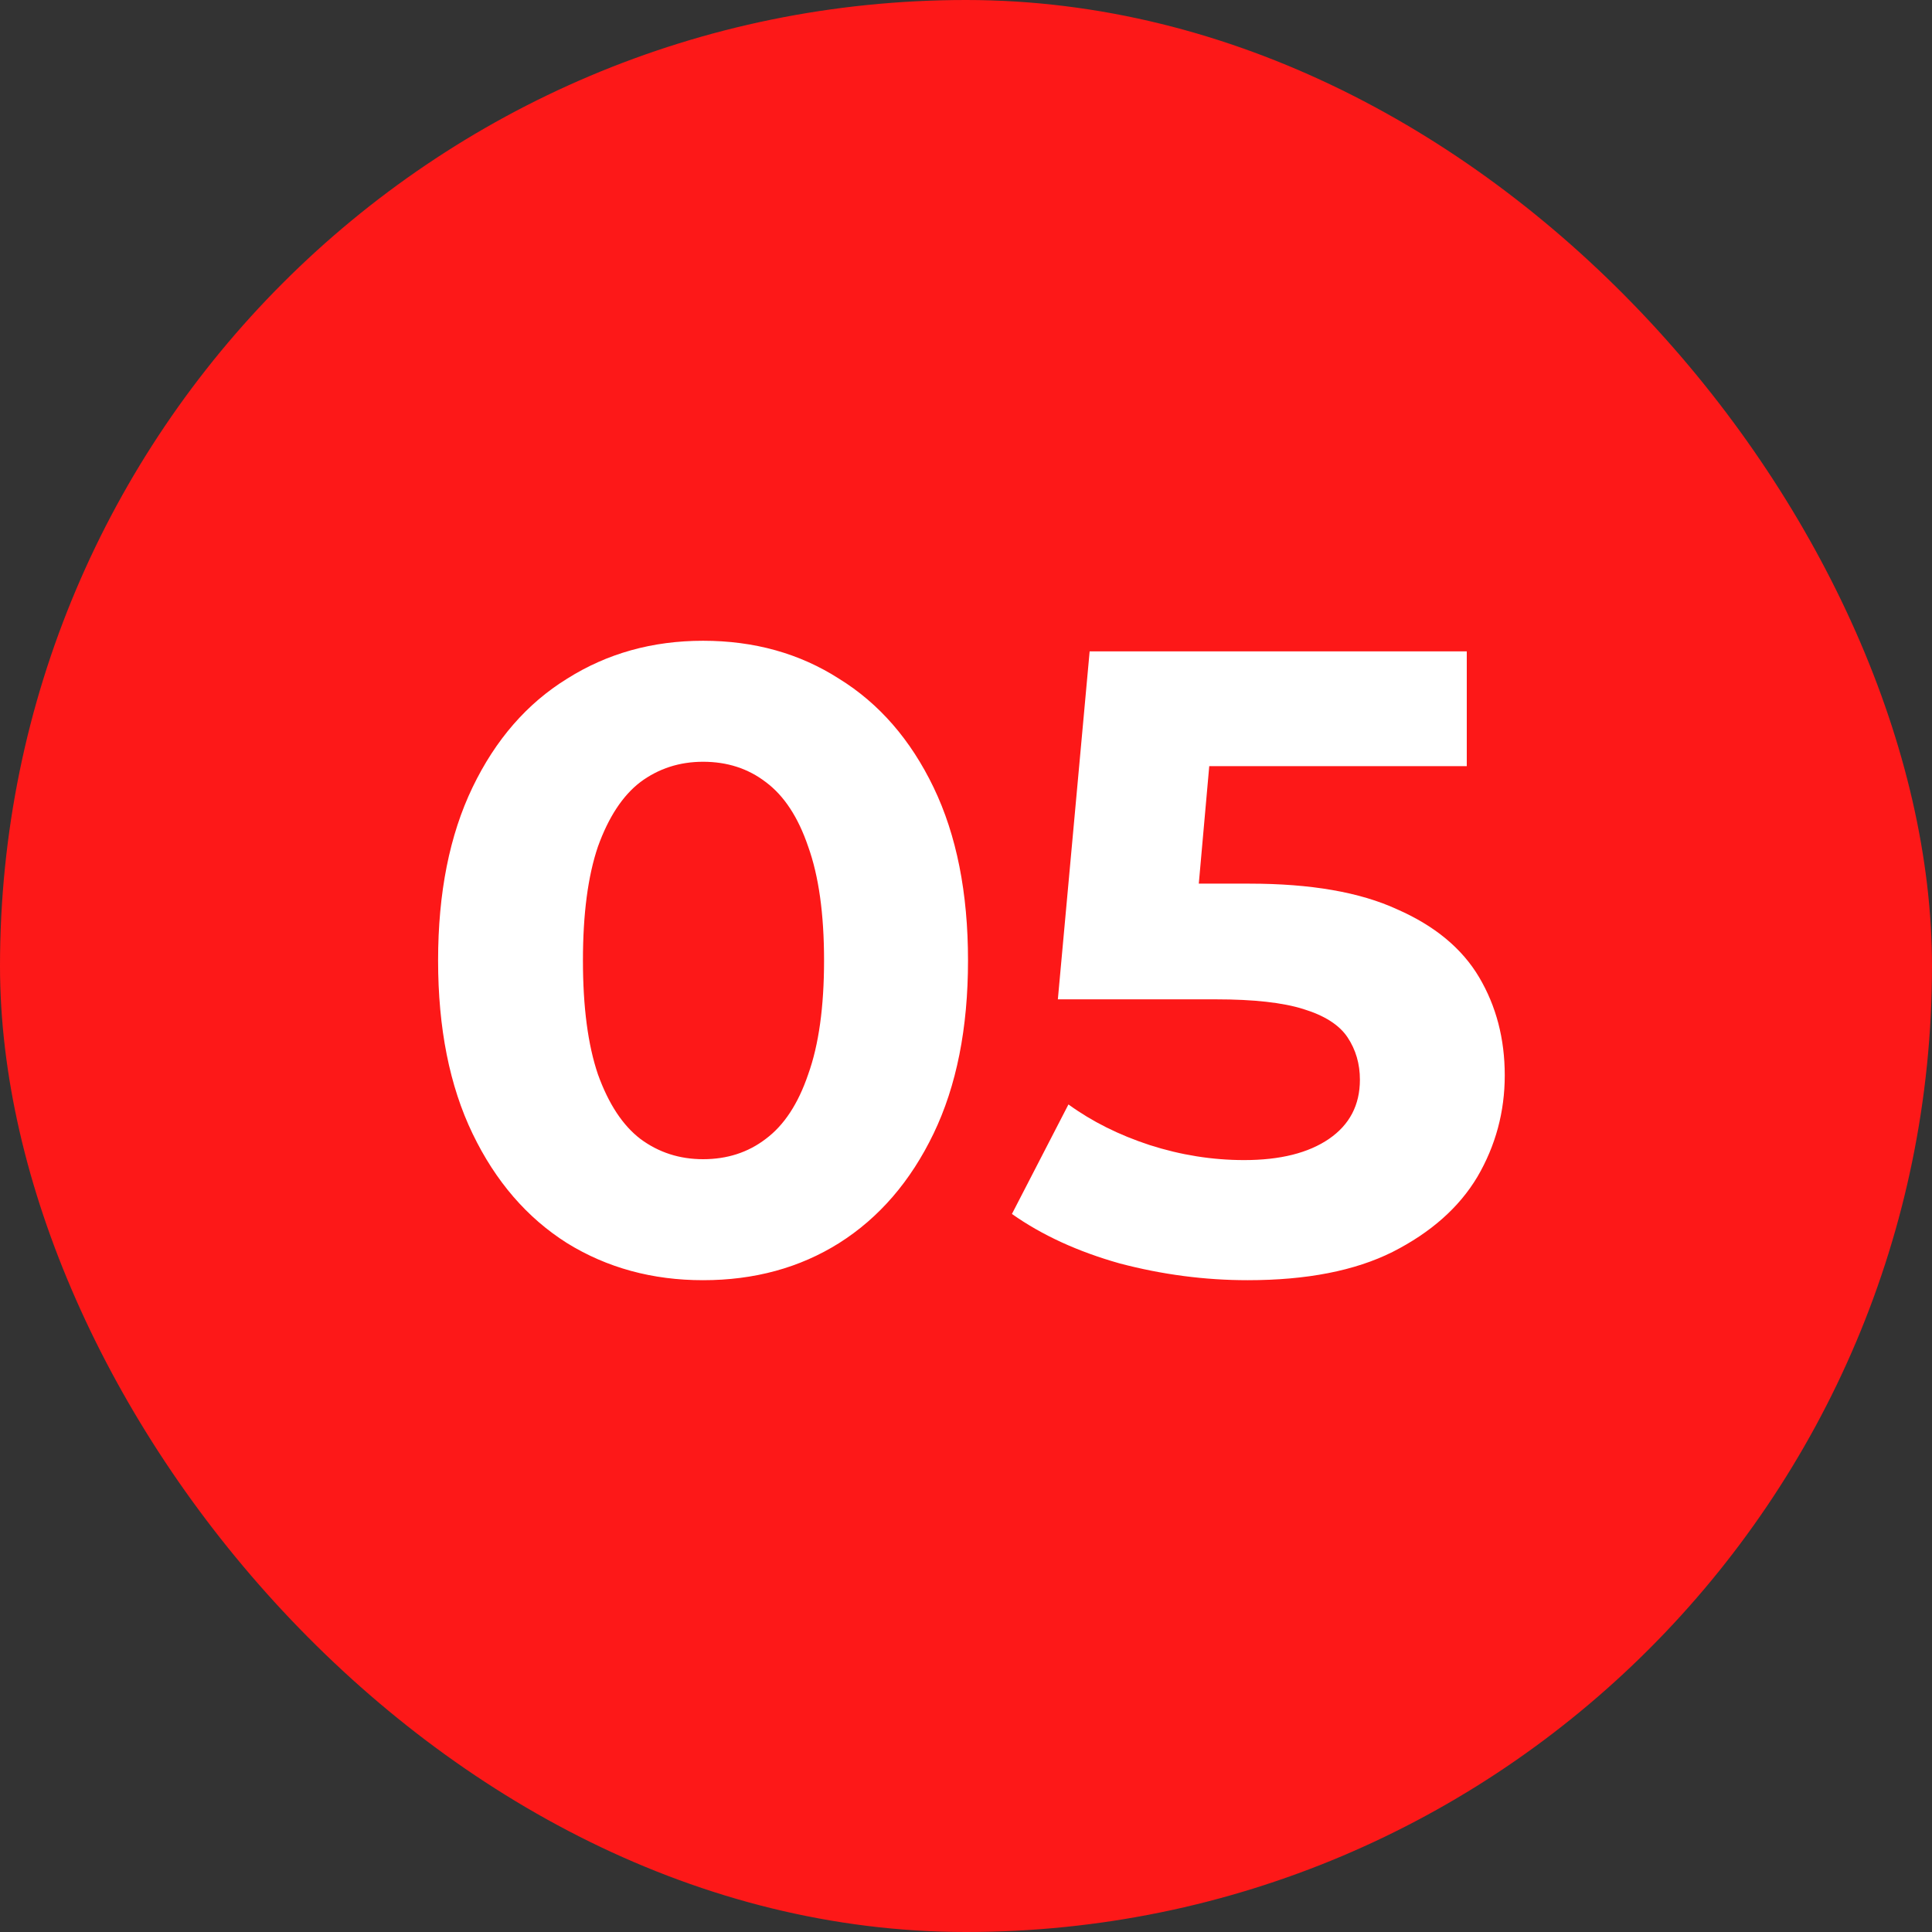
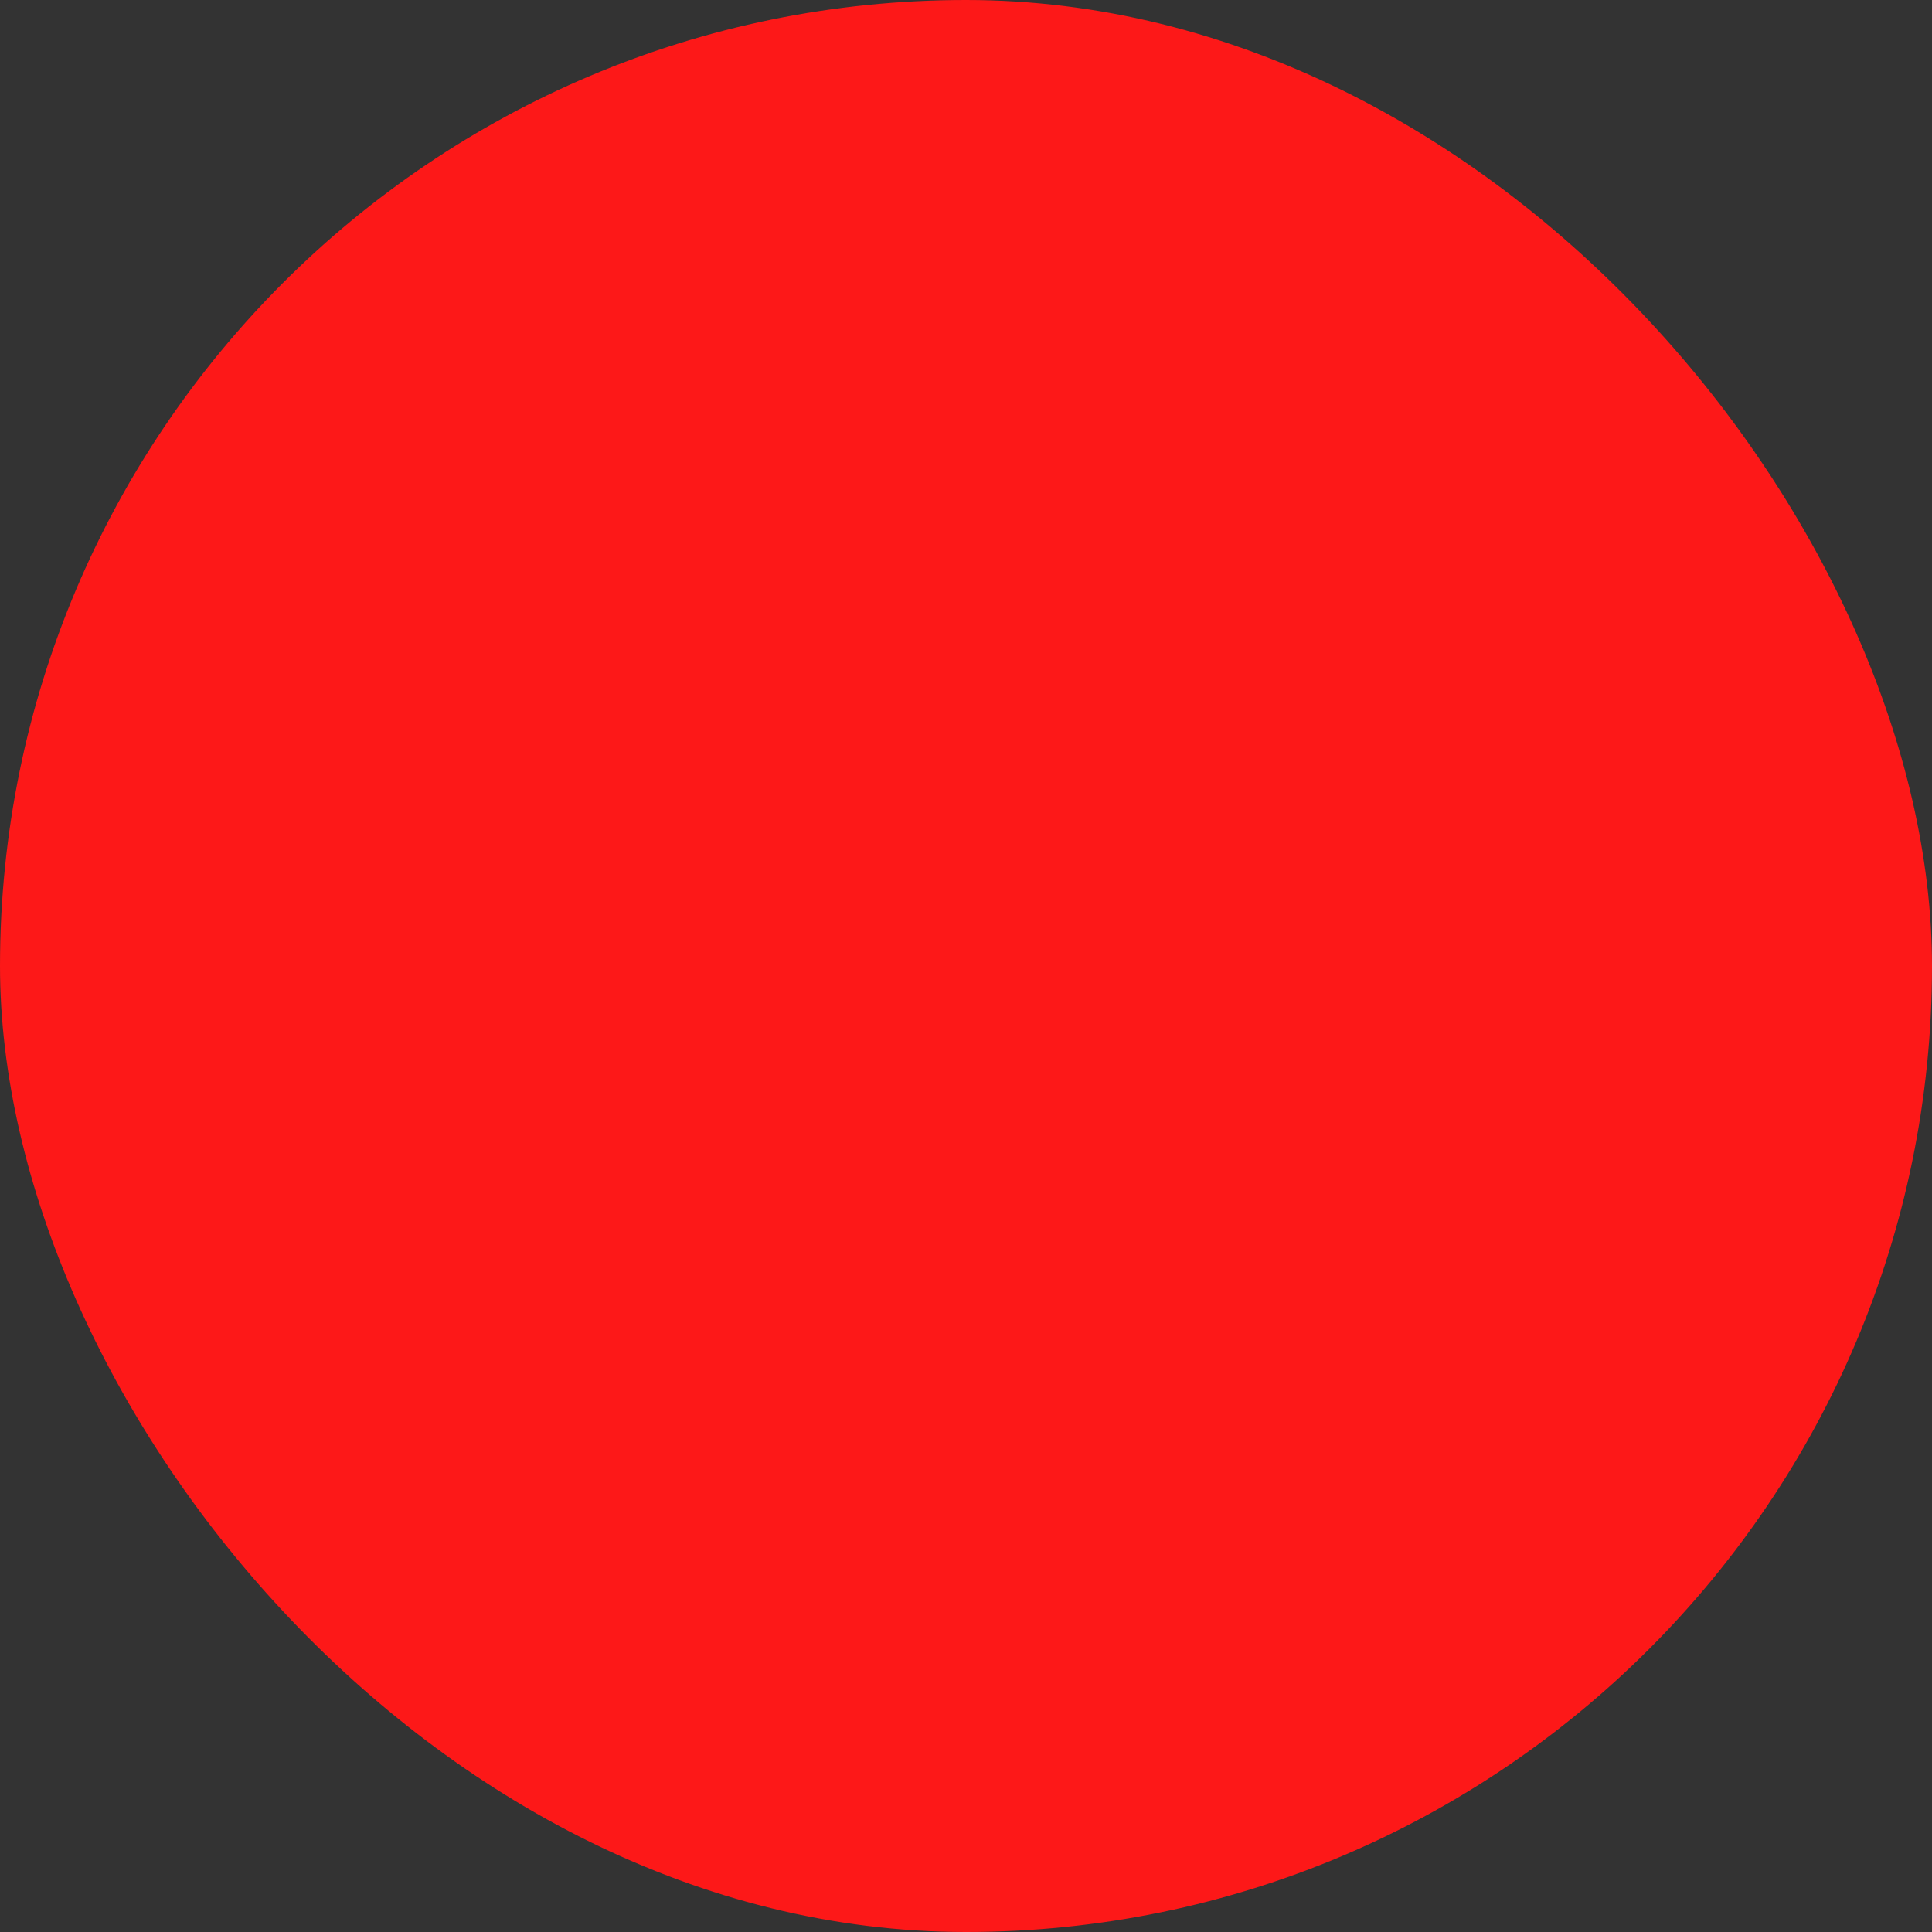
<svg xmlns="http://www.w3.org/2000/svg" width="70" height="70" viewBox="0 0 70 70" fill="none">
  <rect x="0" y="0" width="70" height="70" fill="#333333" stroke="none" />
  <rect width="70" height="70" rx="35" fill="#FD1818" />
-   <path d="M25.473 46.384C23.638 46.384 21.996 45.936 20.545 45.04C19.094 44.123 17.953 42.8 17.121 41.072C16.289 39.344 15.873 37.253 15.873 34.8C15.873 32.347 16.289 30.256 17.121 28.528C17.953 26.8 19.094 25.488 20.545 24.592C21.996 23.675 23.638 23.216 25.473 23.216C27.329 23.216 28.972 23.675 30.401 24.592C31.852 25.488 32.993 26.8 33.825 28.528C34.657 30.256 35.073 32.347 35.073 34.8C35.073 37.253 34.657 39.344 33.825 41.072C32.993 42.8 31.852 44.123 30.401 45.04C28.972 45.936 27.329 46.384 25.473 46.384ZM25.473 42C26.348 42 27.105 41.755 27.745 41.264C28.406 40.773 28.918 39.995 29.281 38.928C29.665 37.861 29.857 36.485 29.857 34.8C29.857 33.115 29.665 31.739 29.281 30.672C28.918 29.605 28.406 28.827 27.745 28.336C27.105 27.845 26.348 27.6 25.473 27.6C24.62 27.6 23.862 27.845 23.201 28.336C22.561 28.827 22.049 29.605 21.665 30.672C21.302 31.739 21.121 33.115 21.121 34.8C21.121 36.485 21.302 37.861 21.665 38.928C22.049 39.995 22.561 40.773 23.201 41.264C23.862 41.755 24.62 42 25.473 42ZM45.208 46.384C43.65 46.384 42.104 46.181 40.568 45.776C39.053 45.349 37.752 44.752 36.664 43.984L38.712 40.016C39.565 40.635 40.546 41.125 41.656 41.488C42.786 41.851 43.928 42.032 45.08 42.032C46.381 42.032 47.405 41.776 48.152 41.264C48.898 40.752 49.272 40.037 49.272 39.12C49.272 38.544 49.122 38.032 48.824 37.584C48.525 37.136 47.992 36.795 47.224 36.56C46.477 36.325 45.421 36.208 44.056 36.208H38.328L39.48 23.6H53.144V27.76H41.336L44.024 25.392L43.224 34.384L40.536 32.016H45.272C47.49 32.016 49.272 32.325 50.616 32.944C51.981 33.541 52.973 34.363 53.592 35.408C54.21 36.453 54.52 37.637 54.52 38.96C54.52 40.283 54.189 41.509 53.528 42.64C52.866 43.749 51.842 44.656 50.456 45.36C49.09 46.043 47.341 46.384 45.208 46.384Z" fill="white" />
</svg>